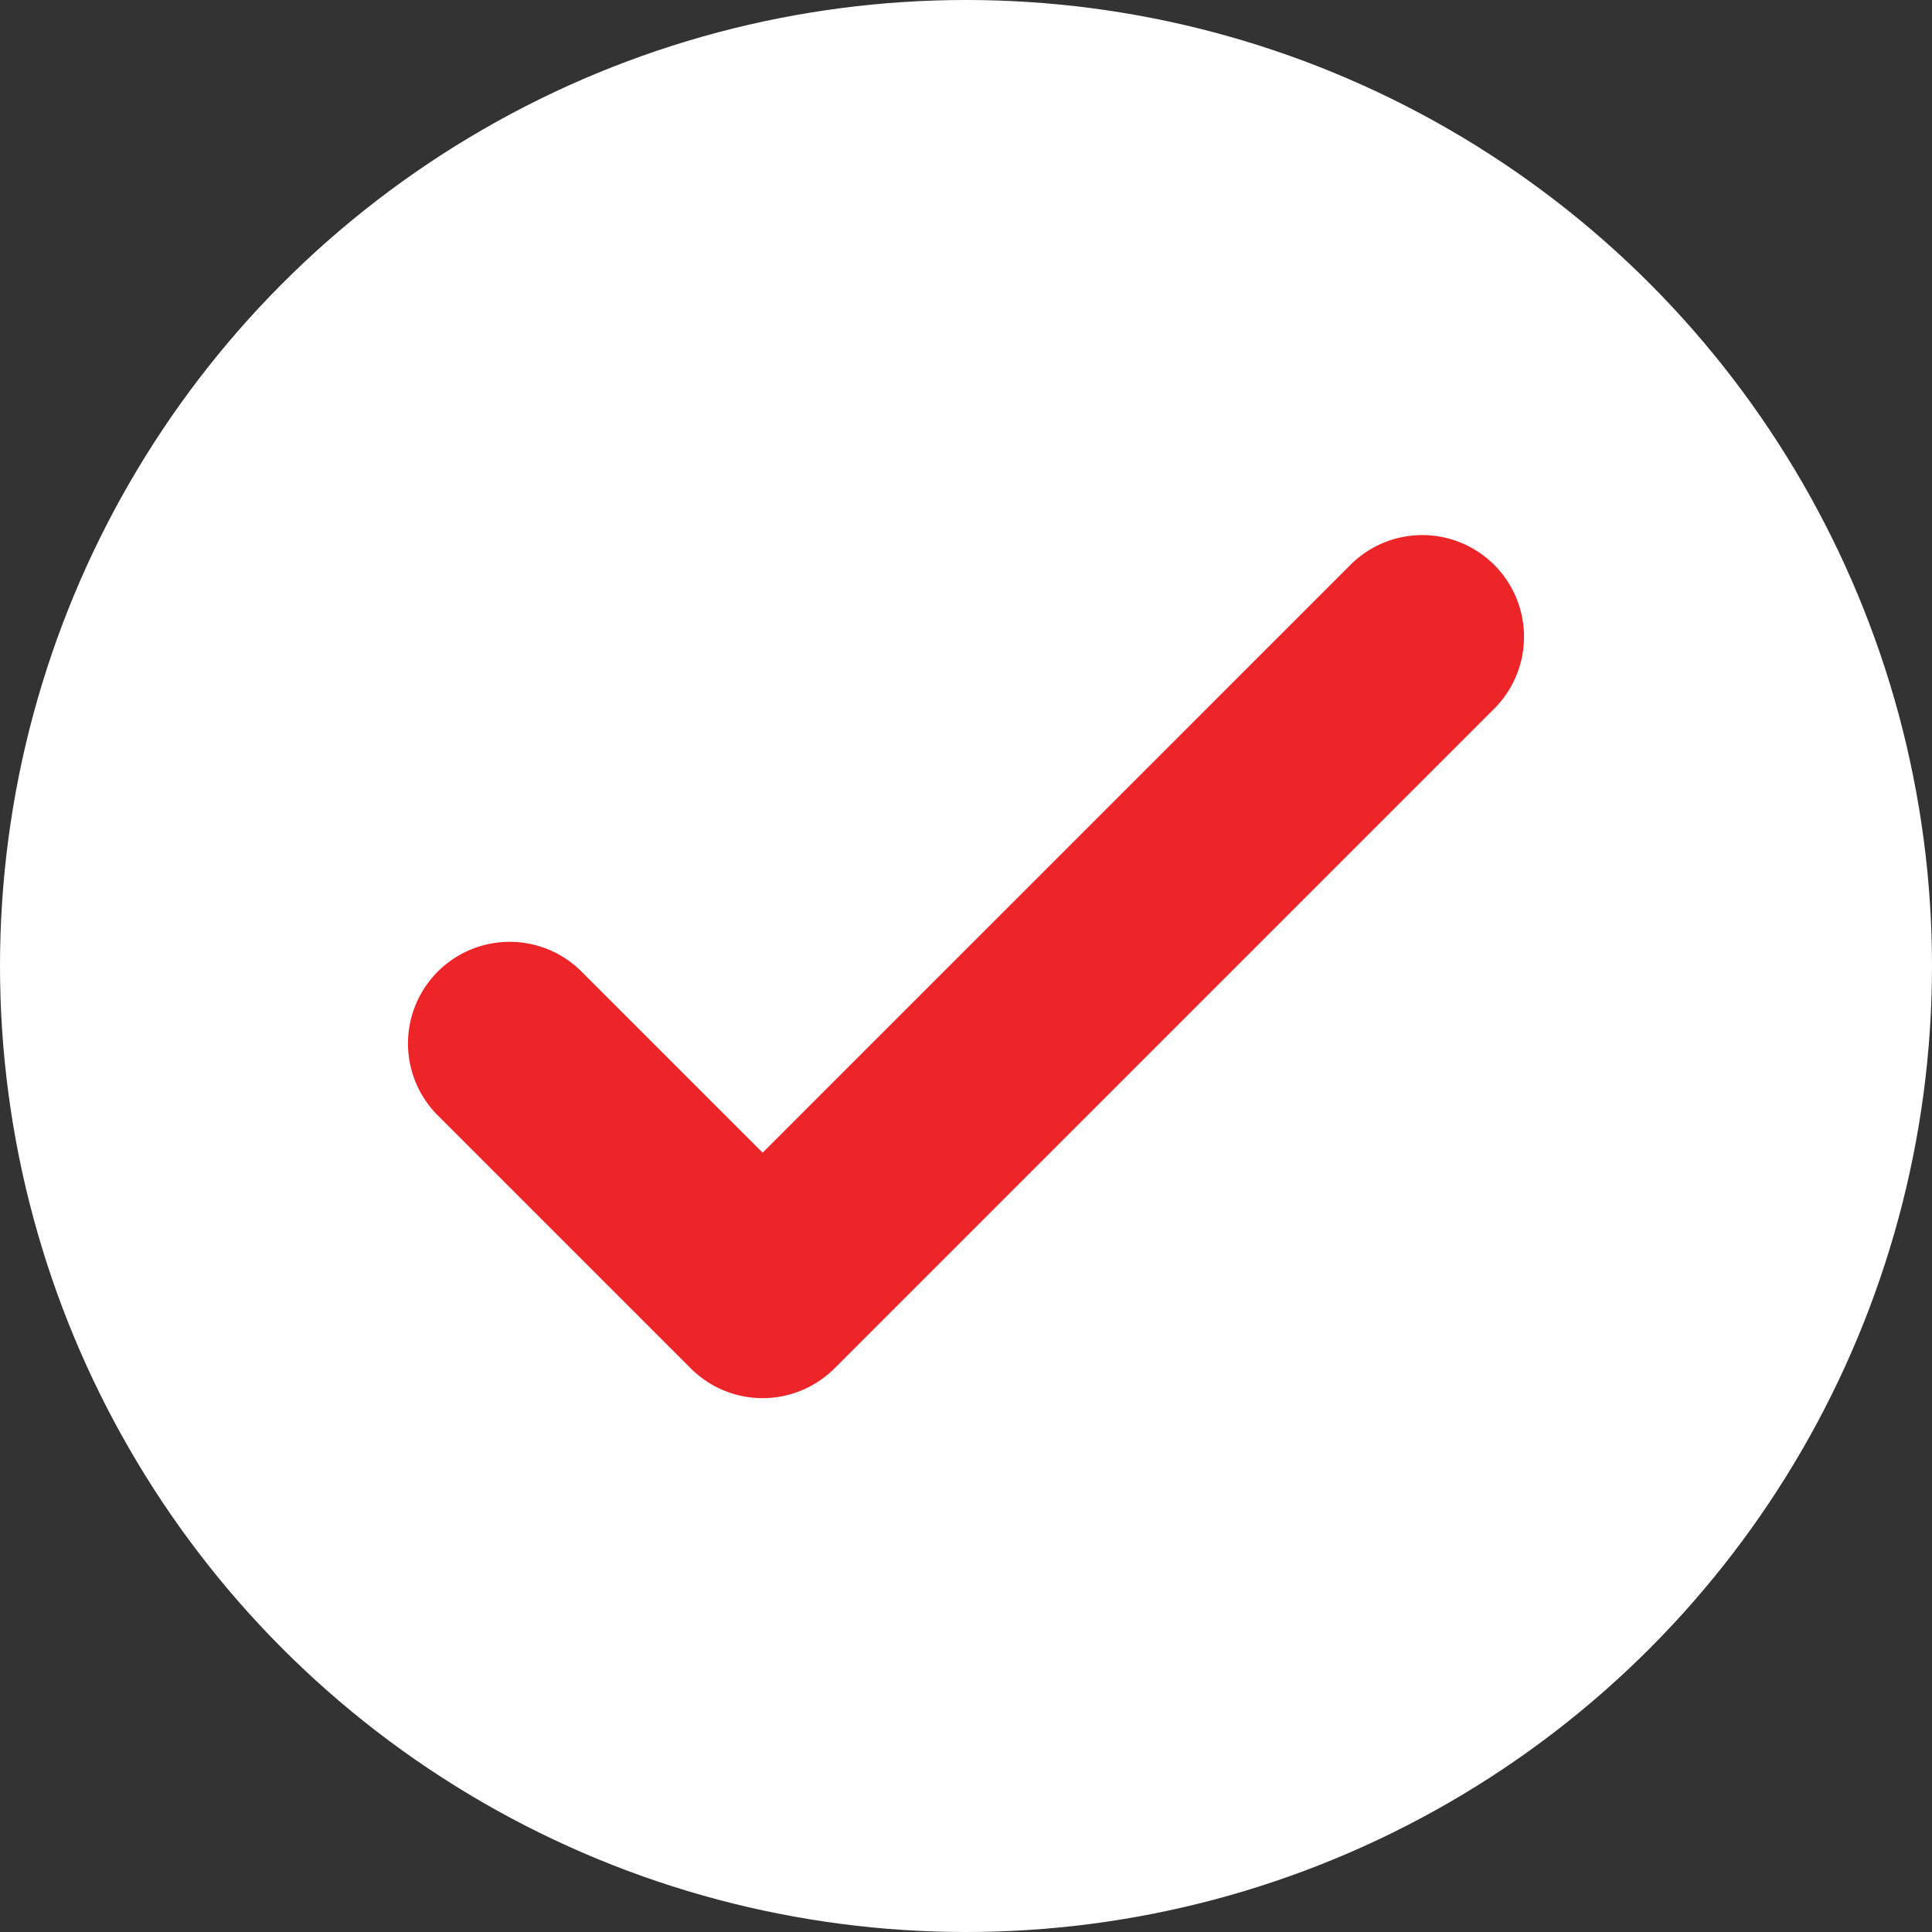
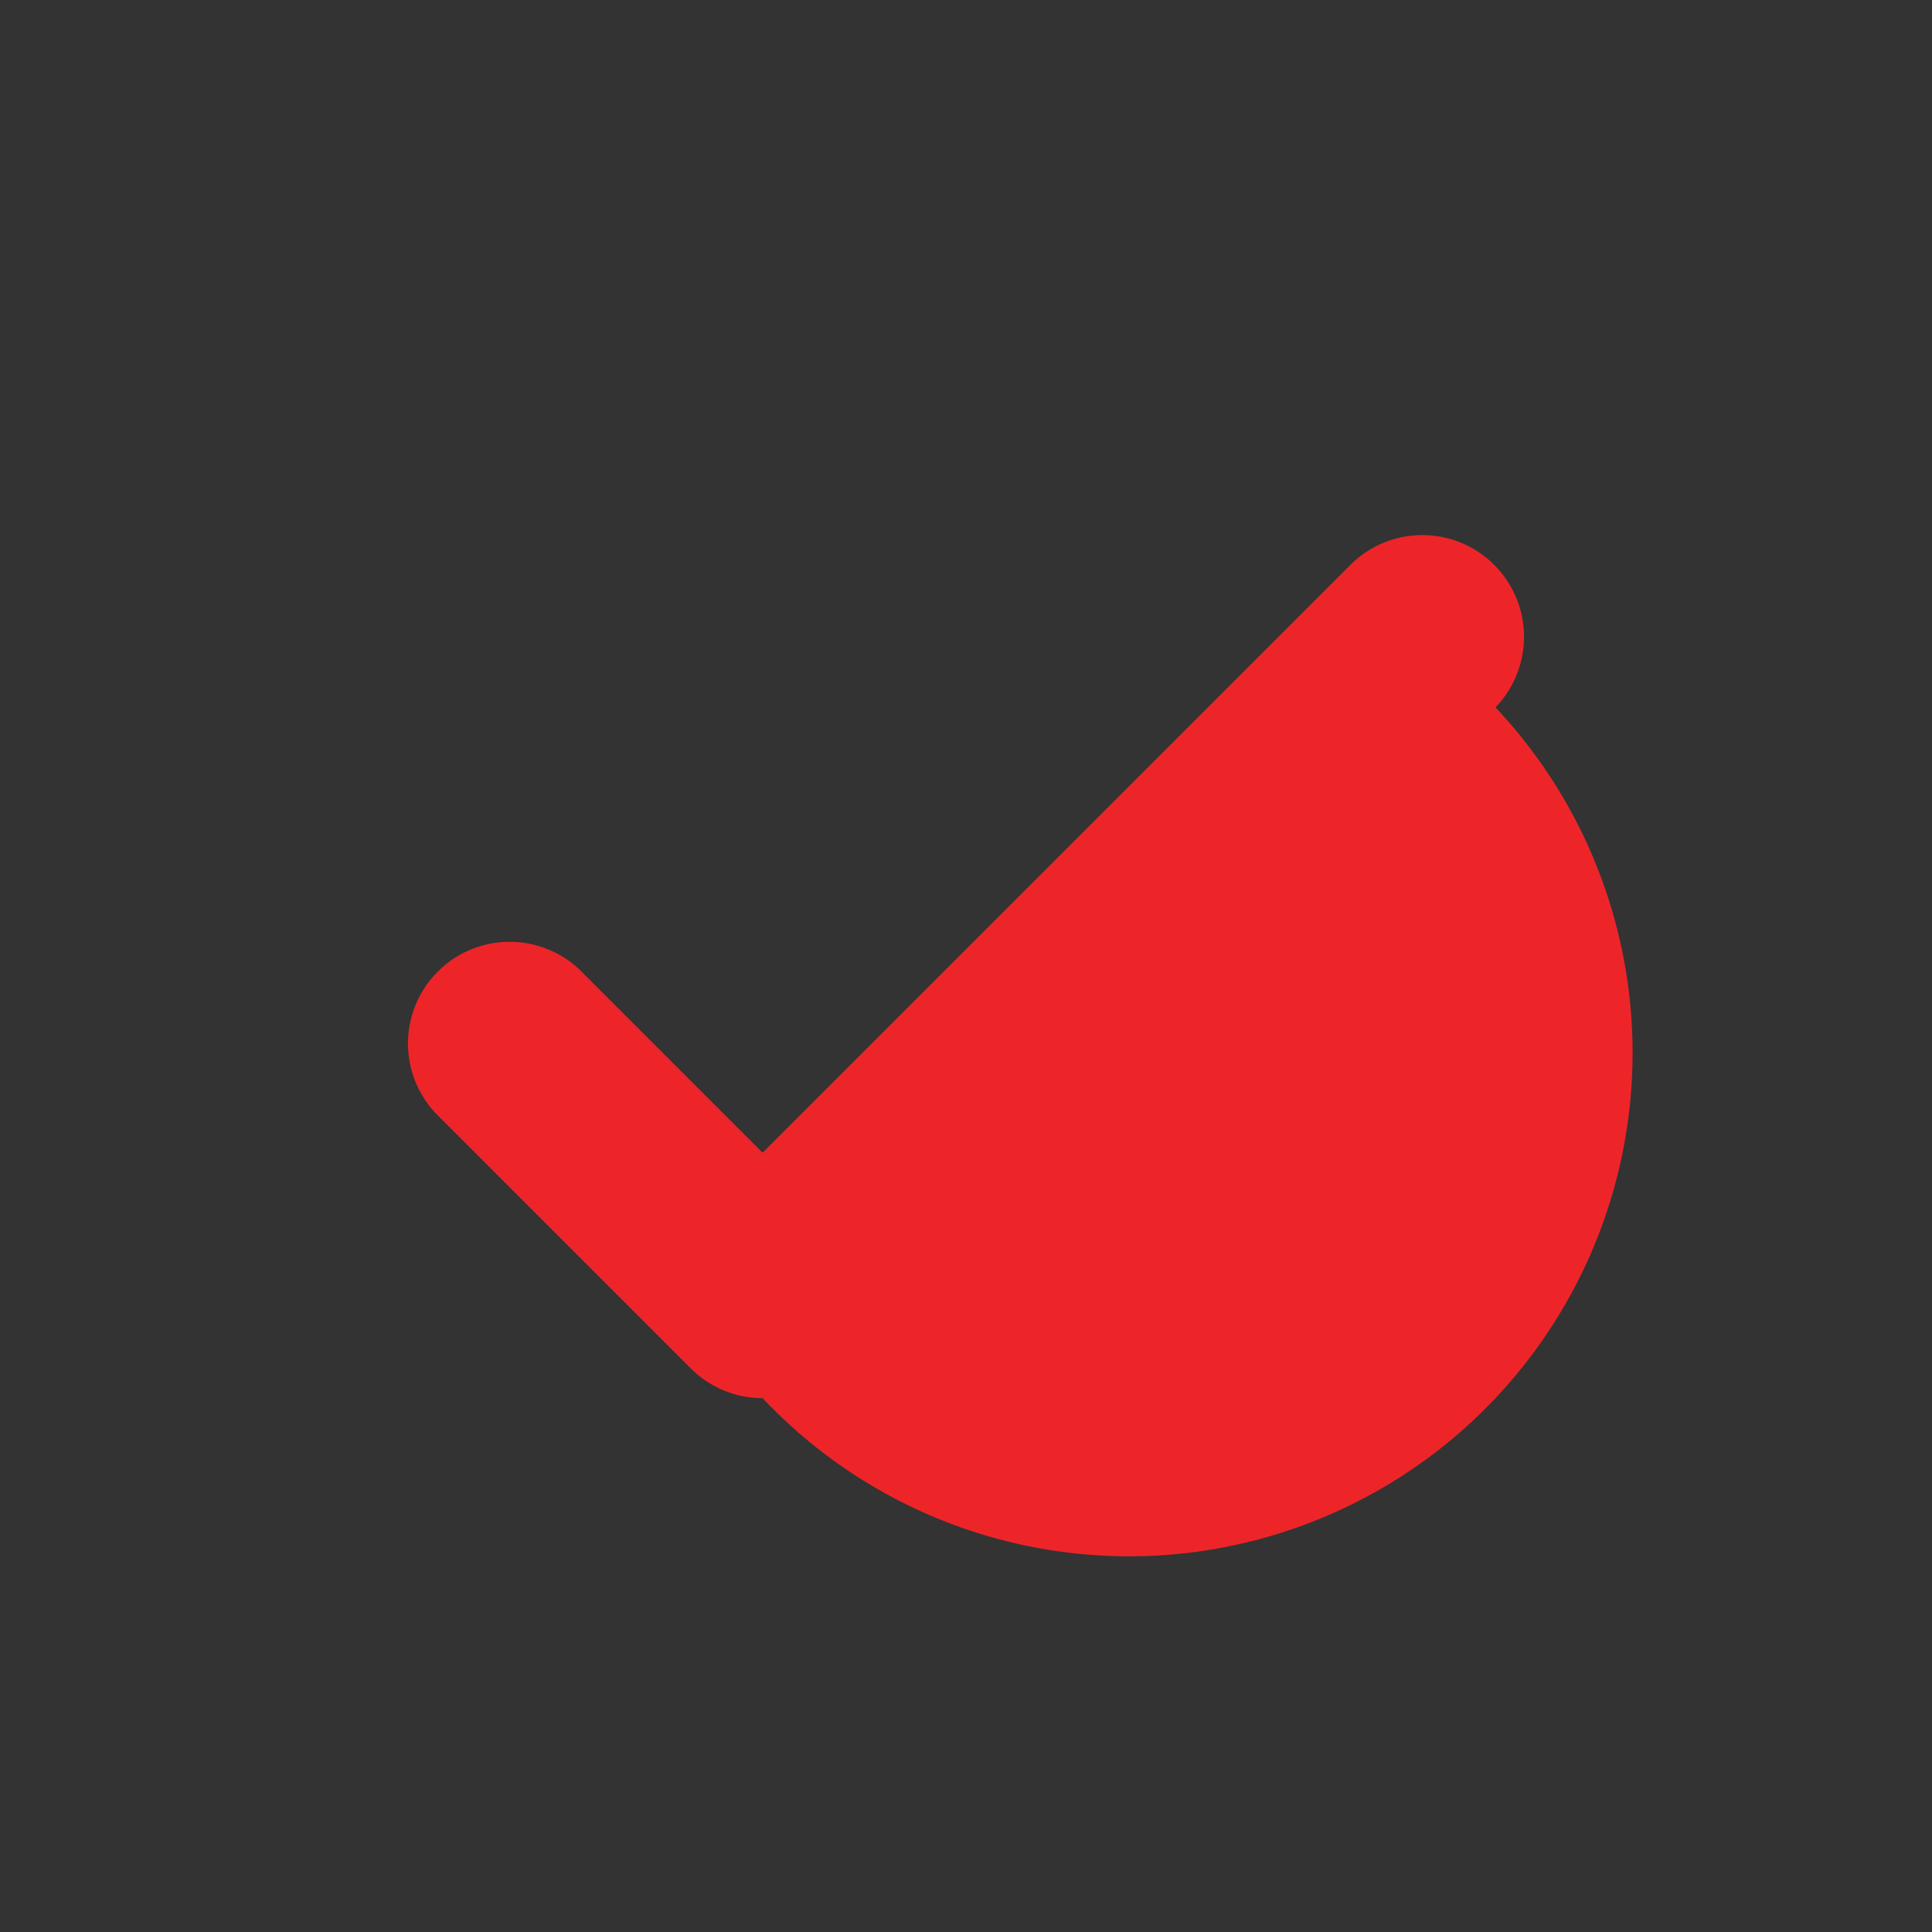
<svg xmlns="http://www.w3.org/2000/svg" id="Grupo_7047" data-name="Grupo 7047" width="19" height="19" viewBox="0 0 19 19">
  <rect x="0" y="0" width="19" height="19" fill="#333333" stroke="none" />
-   <circle id="Elipse_823" data-name="Elipse 823" cx="9.5" cy="9.5" r="9.5" fill="#fff" />
-   <path id="Trazado_8427" data-name="Trazado 8427" d="M382,388.25a1,1,0,0,1-.707-.293l-2.5-2.5a1,1,0,0,1,1.414-1.414L382,385.836l5.793-5.793a1,1,0,0,1,1.414,1.414l-6.5,6.5A1,1,0,0,1,382,388.25Z" transform="translate(-374.5 -374.5)" fill="#ed2529" />
+   <path id="Trazado_8427" data-name="Trazado 8427" d="M382,388.25a1,1,0,0,1-.707-.293l-2.5-2.5a1,1,0,0,1,1.414-1.414L382,385.836l5.793-5.793a1,1,0,0,1,1.414,1.414A1,1,0,0,1,382,388.25Z" transform="translate(-374.5 -374.5)" fill="#ed2529" />
</svg>